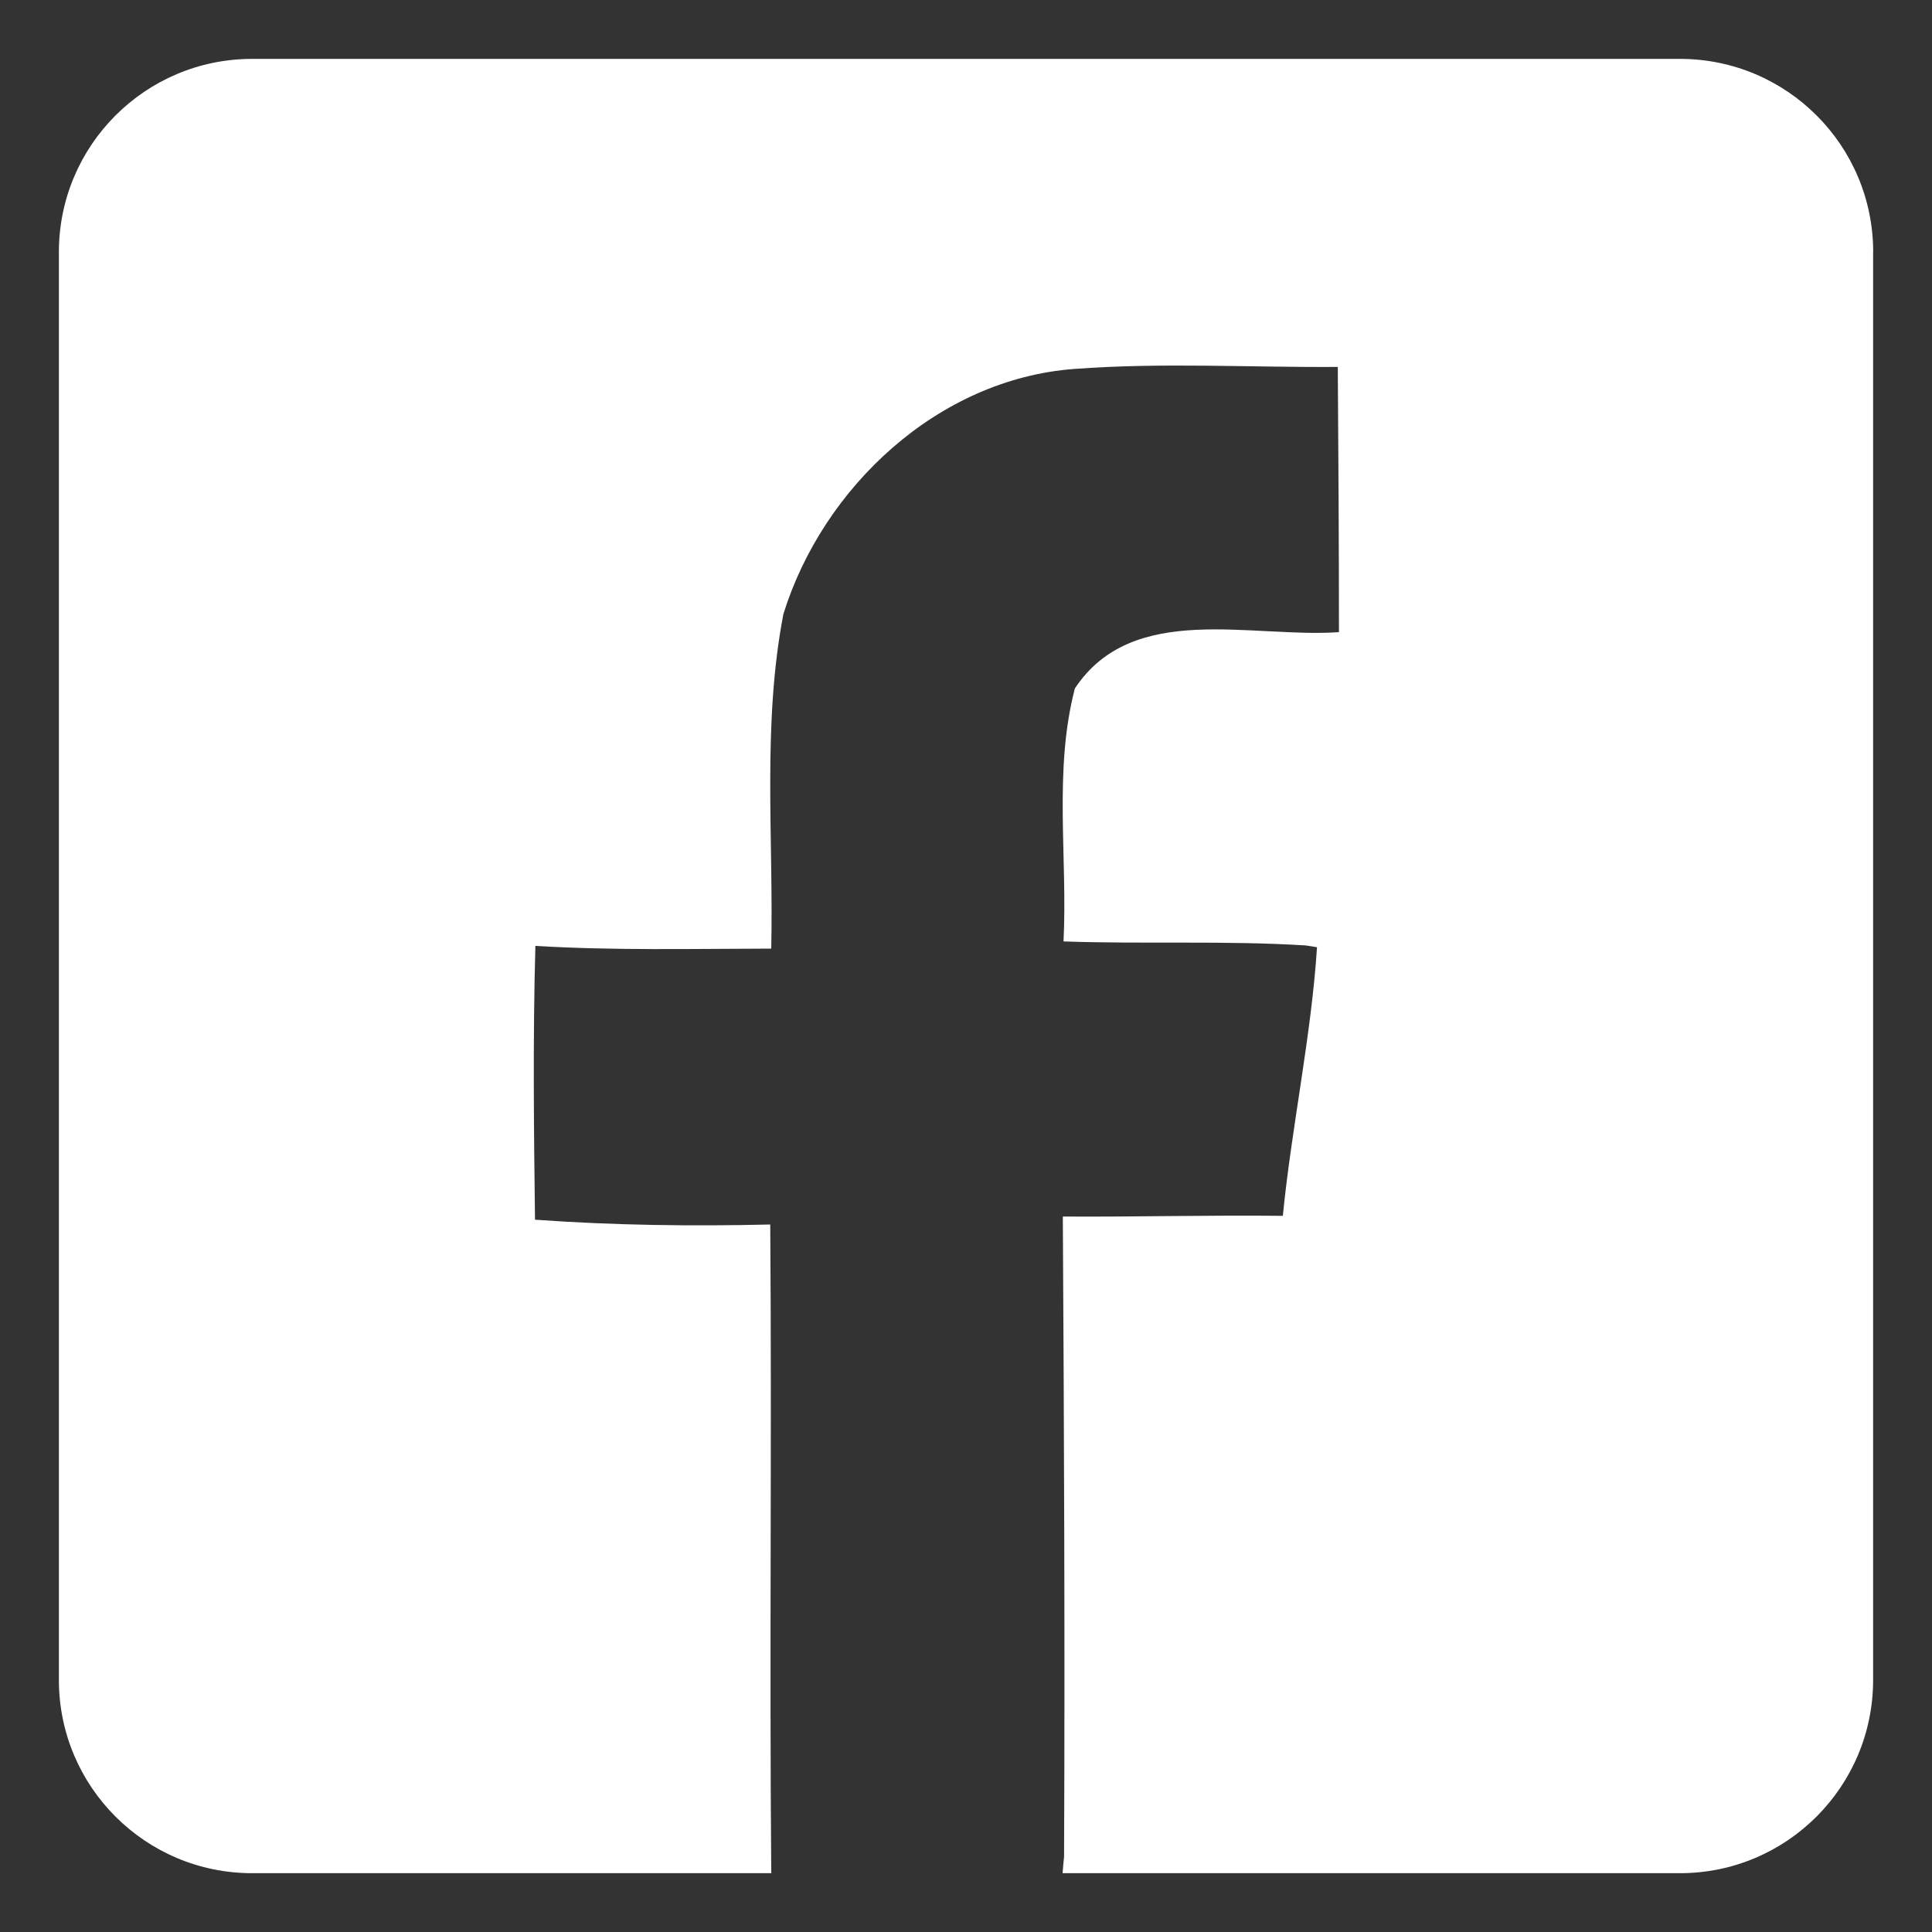
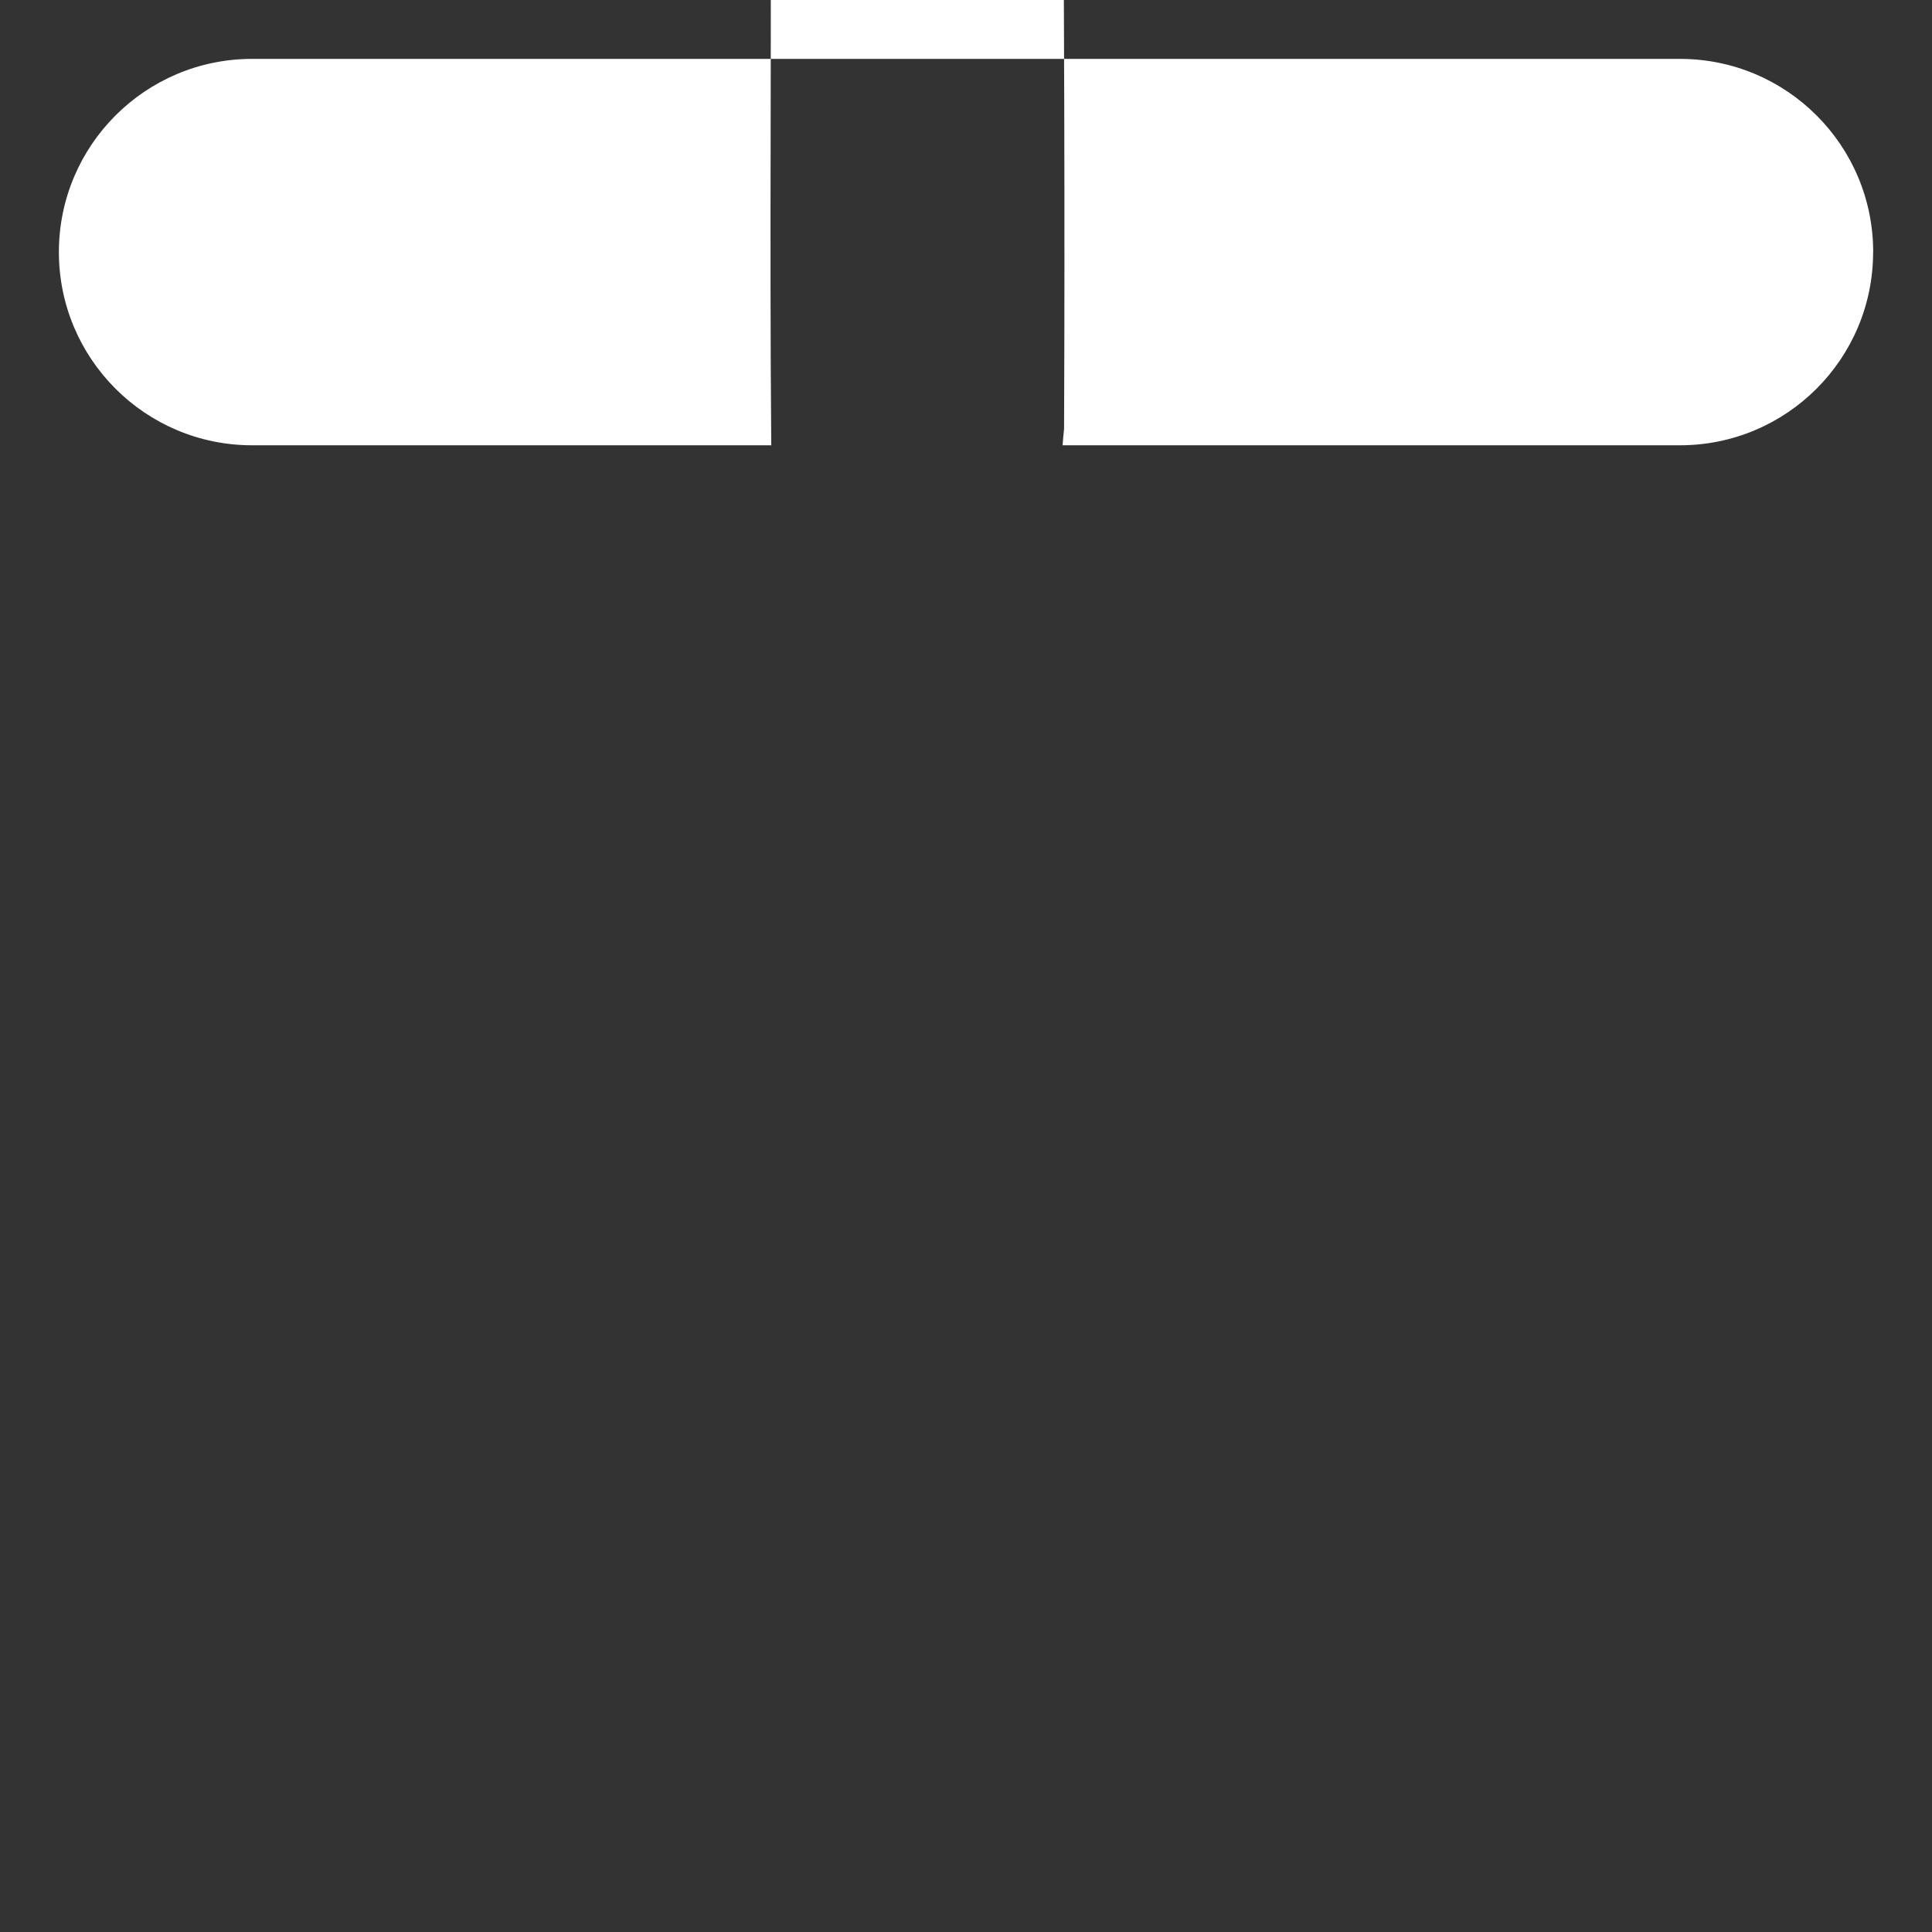
<svg xmlns="http://www.w3.org/2000/svg" id="Layer_1" viewBox="0 0 250 250">
  <rect x="0" y="0" width="250" height="250" fill="#333333" stroke="none" />
  <defs>
    <style>.cls-1{fill:#fff;}</style>
  </defs>
-   <path class="cls-1" d="m242.38,32.62v184.77c0,13.81-11.19,25-25,25h-79.88c.05-.71.11-1.41.19-2.11.12-27.62,0-55.24-.16-82.86,9.48.06,18.97-.2,28.47-.09,1.1-11.27,3.71-23.47,4.42-34.76l-1.46-.23c-10.43-.65-20.89-.15-31.34-.52.54-10.88-1.3-22.12,1.47-32.74,7.49-11.3,22.81-6.48,34.17-7.28,0-11.45-.07-22.88-.15-34.32-11.37.08-22.75-.59-34.09.26-17.62,1.31-32.53,15.27-37.65,31.72-2.74,14.26-1.27,28.86-1.57,43.29-10.18.02-20.35.26-30.52-.35-.33,11.82-.2,23.63-.05,35.43,10.13.73,20.29.86,30.44.62.21,27.94-.11,55.9.13,83.84,0,.03.02.07.03.1H32.62c-13.8,0-25-11.19-25-25V32.62c0-13.81,11.2-25,25-25h184.77c13.81,0,25,11.19,25,25Z" />
+   <path class="cls-1" d="m242.38,32.62c0,13.81-11.19,25-25,25h-79.88c.05-.71.11-1.41.19-2.11.12-27.62,0-55.24-.16-82.86,9.48.06,18.97-.2,28.47-.09,1.1-11.27,3.71-23.47,4.42-34.76l-1.46-.23c-10.43-.65-20.89-.15-31.34-.52.54-10.88-1.3-22.12,1.47-32.74,7.49-11.3,22.81-6.48,34.17-7.28,0-11.45-.07-22.88-.15-34.32-11.37.08-22.75-.59-34.09.26-17.62,1.31-32.53,15.27-37.65,31.72-2.74,14.26-1.27,28.86-1.57,43.29-10.18.02-20.35.26-30.52-.35-.33,11.82-.2,23.63-.05,35.43,10.13.73,20.29.86,30.44.62.21,27.94-.11,55.9.13,83.84,0,.03.02.07.03.1H32.62c-13.8,0-25-11.19-25-25V32.62c0-13.81,11.2-25,25-25h184.77c13.81,0,25,11.19,25,25Z" />
</svg>